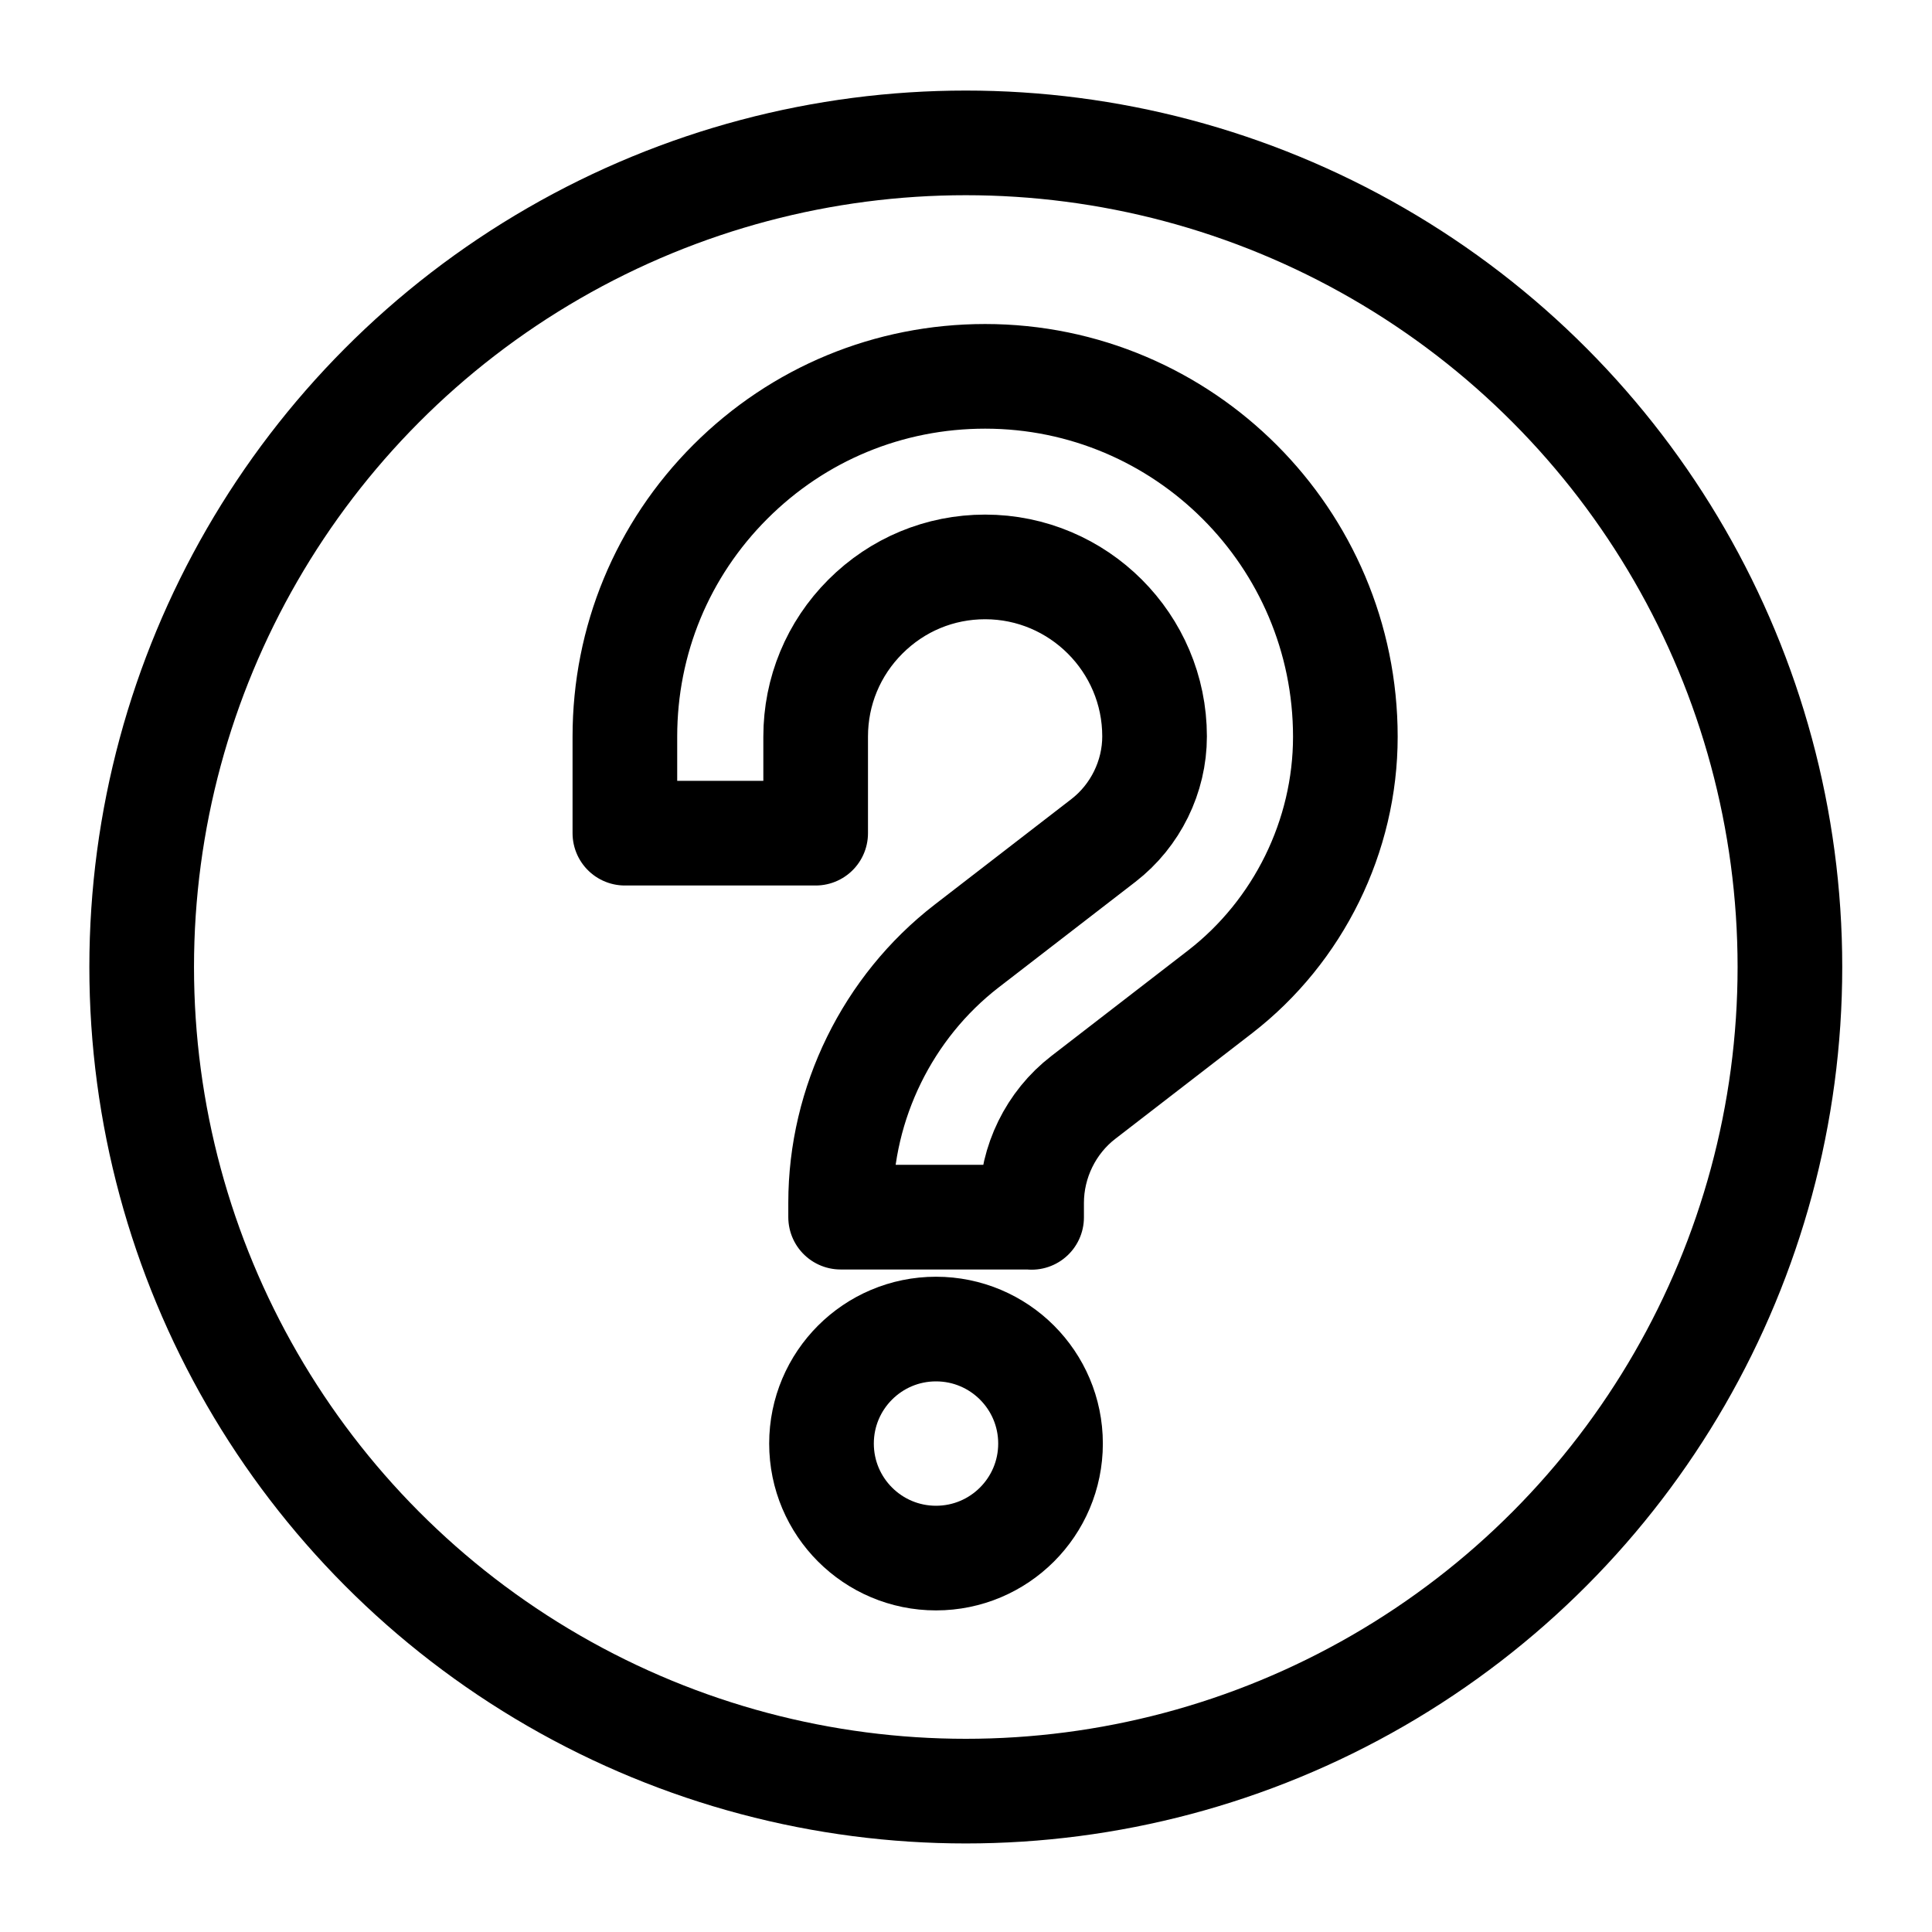
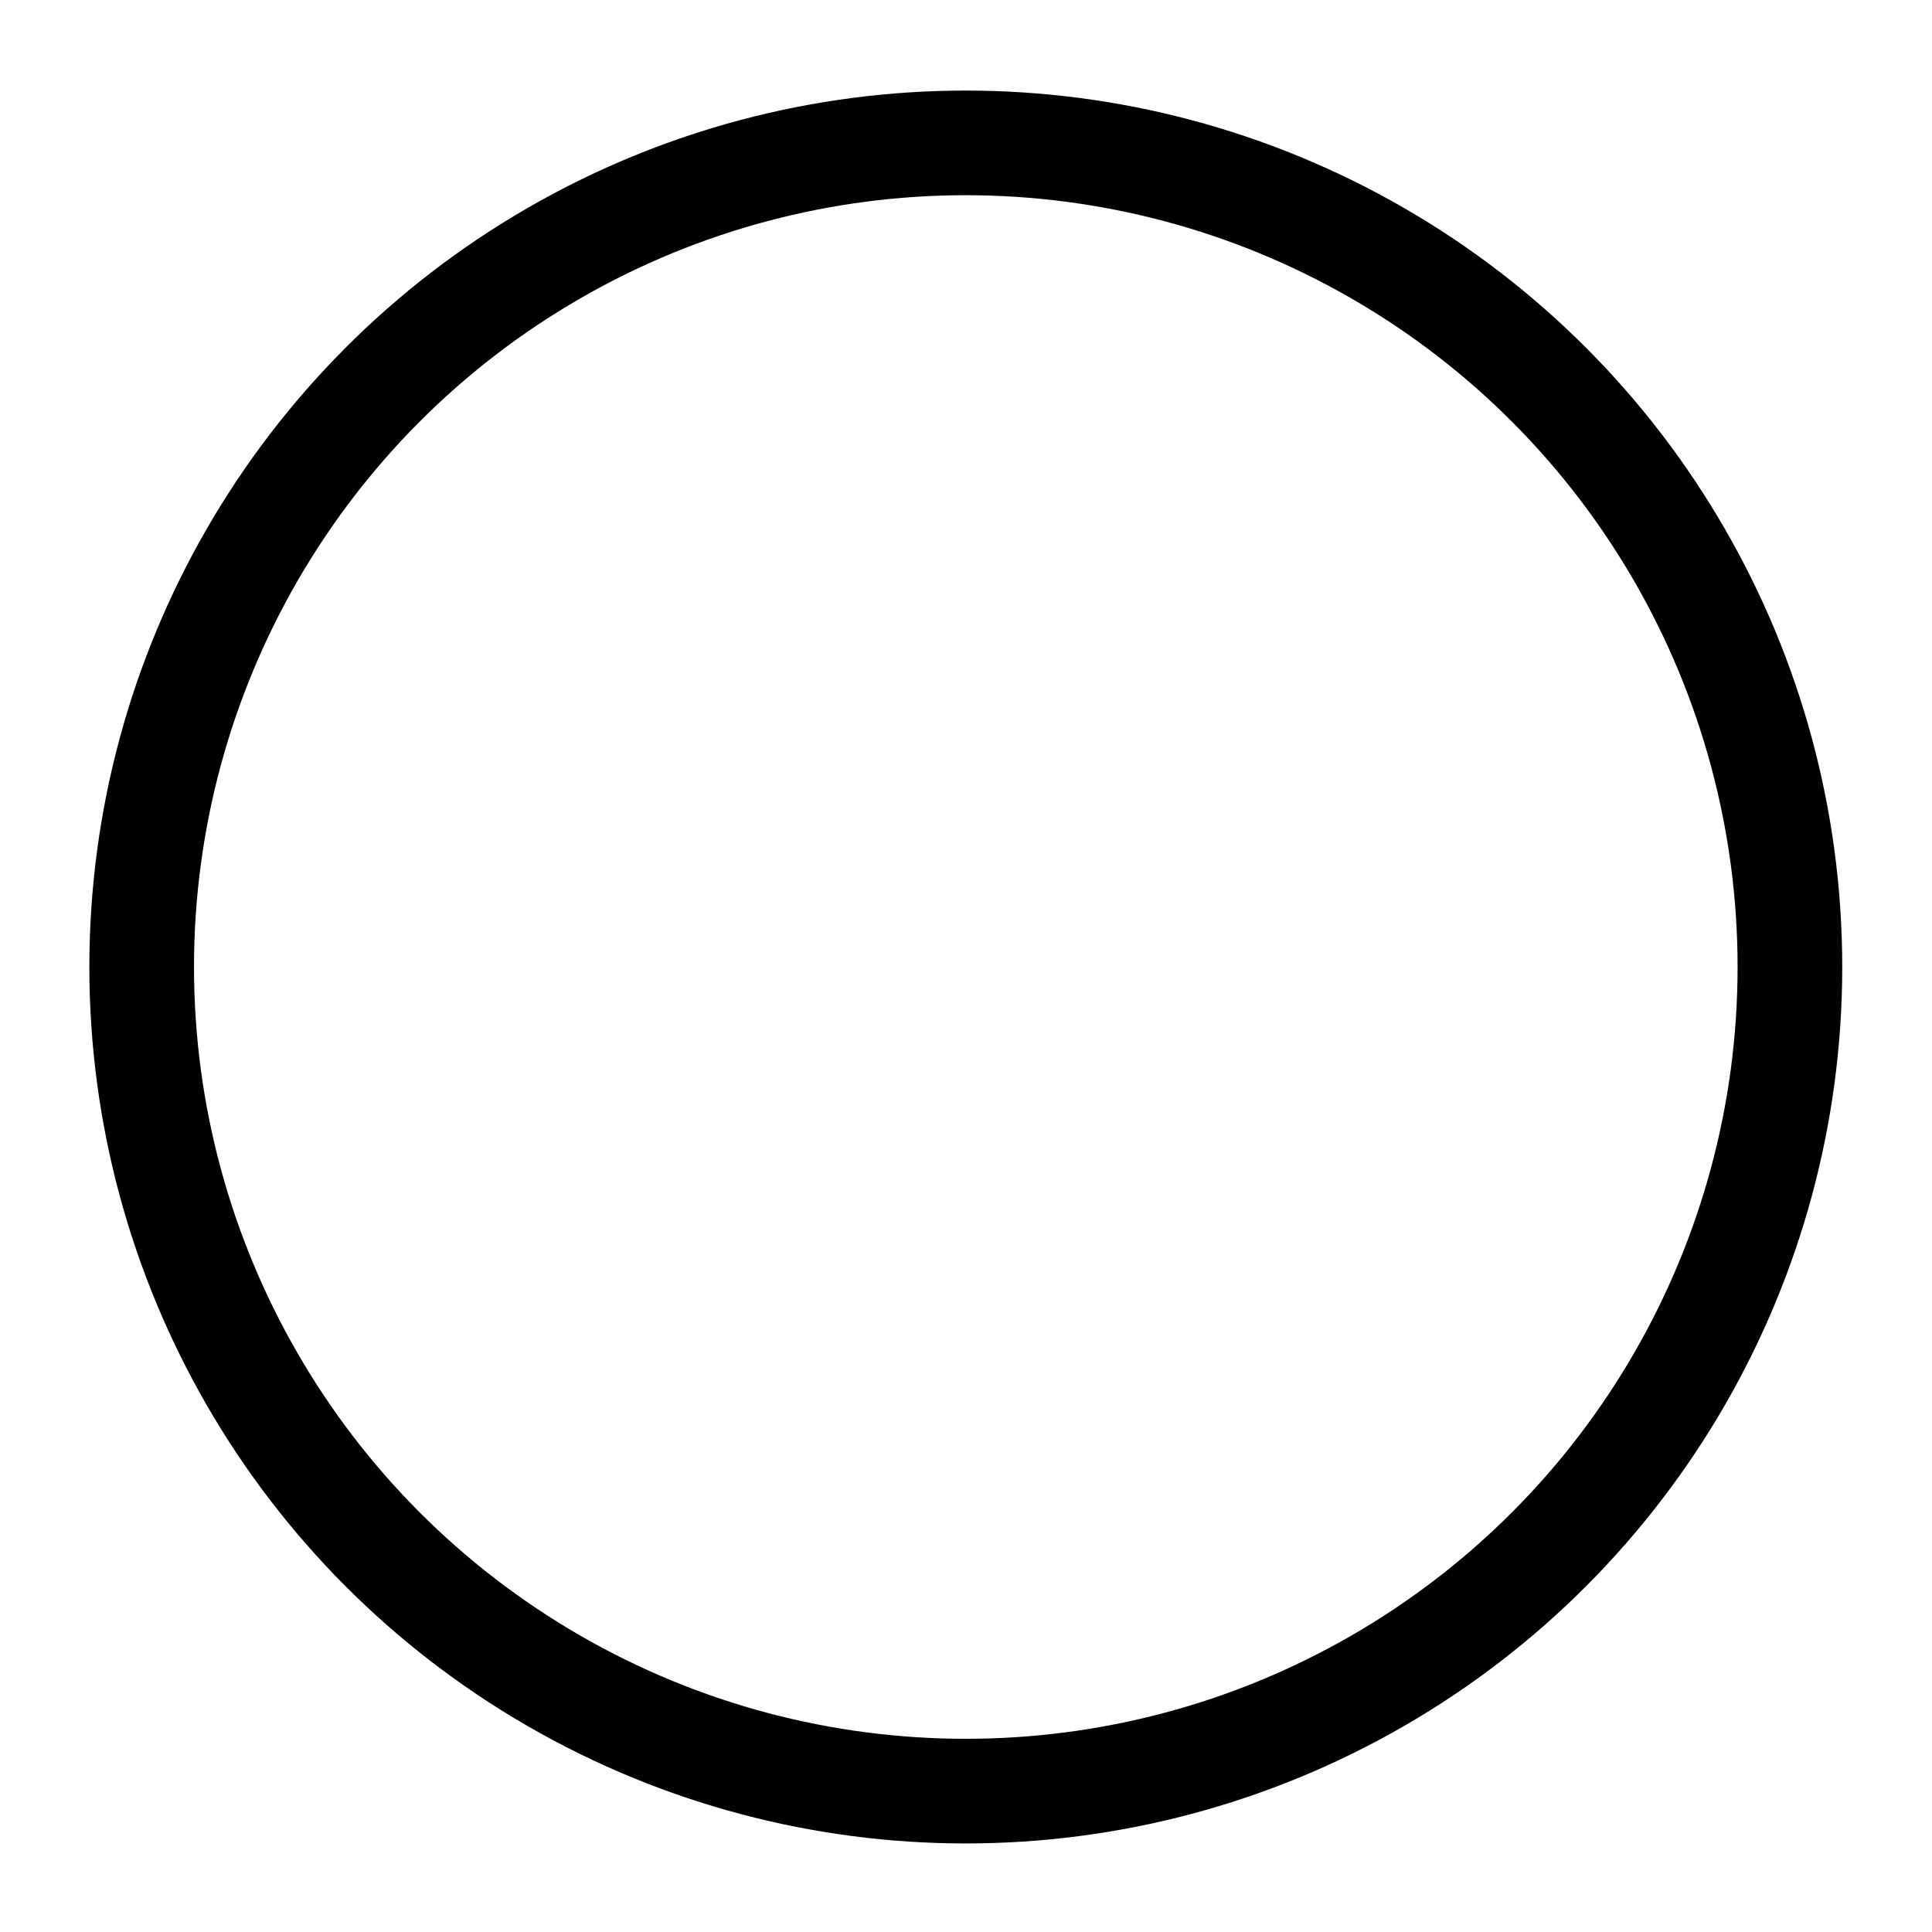
<svg xmlns="http://www.w3.org/2000/svg" id="Layer_1" version="1.1" viewBox="0 0 960 960">
  <defs>
    <style> .st0 { fill: none; stroke: #000; stroke-linecap: round; stroke-linejoin: round; stroke-width: 52px; } </style>
  </defs>
  <g>
-     <path class="st0" d="M512.5,604.8h-94.8v-7.2c0-49.5,23.4-97.2,62.6-127.5l68-52.5c15.9-12.3,25.4-31.6,25.4-51.7,0-46.4-37.8-84.2-84.2-84.2h0c-22.5,0-43.6,8.8-59.5,24.7-15.9,15.9-24.7,37.1-24.7,59.6v48h-94.8v-48c0-47.8,18.6-92.8,52.4-126.6,33.8-33.8,78.8-52.4,126.6-52.4h0c98.7,0,179,80.3,179,179.1,0,49.3-23.3,96.6-62.2,126.7l-68,52.5c-16.1,12.4-25.7,32-25.7,52.4v7.2Z" />
-     <ellipse class="st0" cx="465.1" cy="717.3" rx="56.9" ry="56.9" />
-   </g>
+     </g>
  <circle class="st0" cx="479.9" cy="480.5" r="409.5" />
</svg>